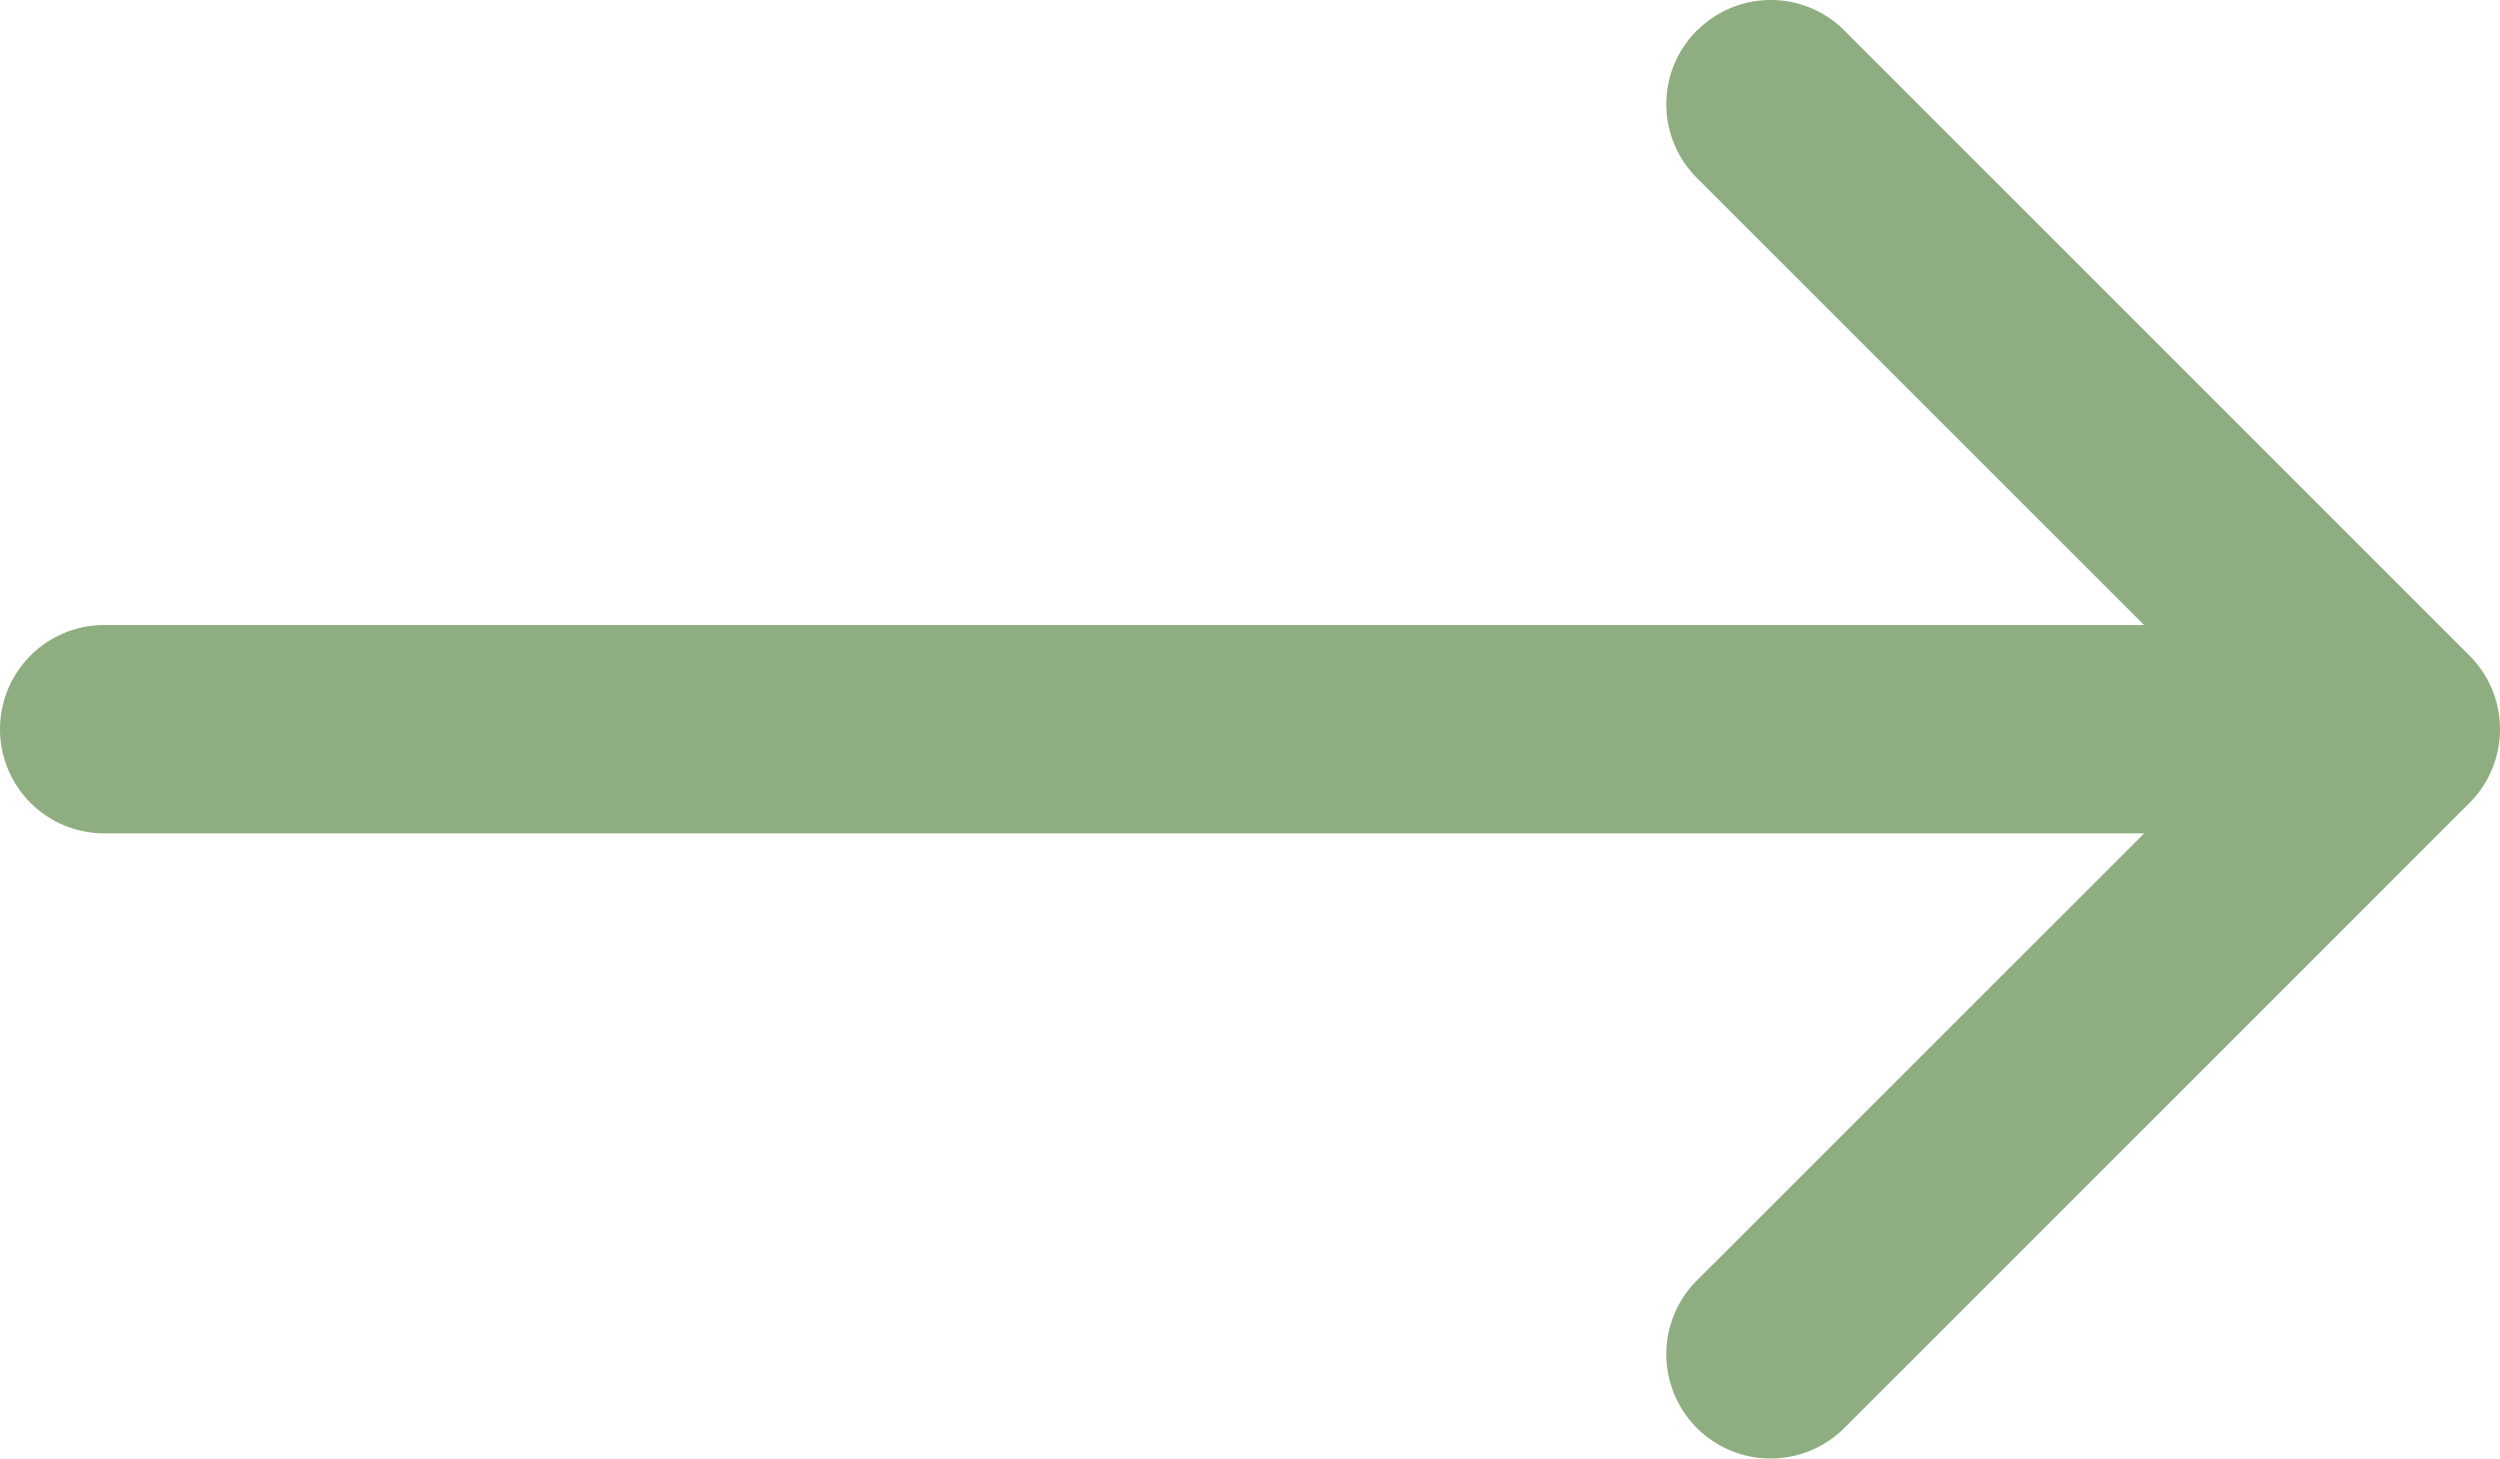
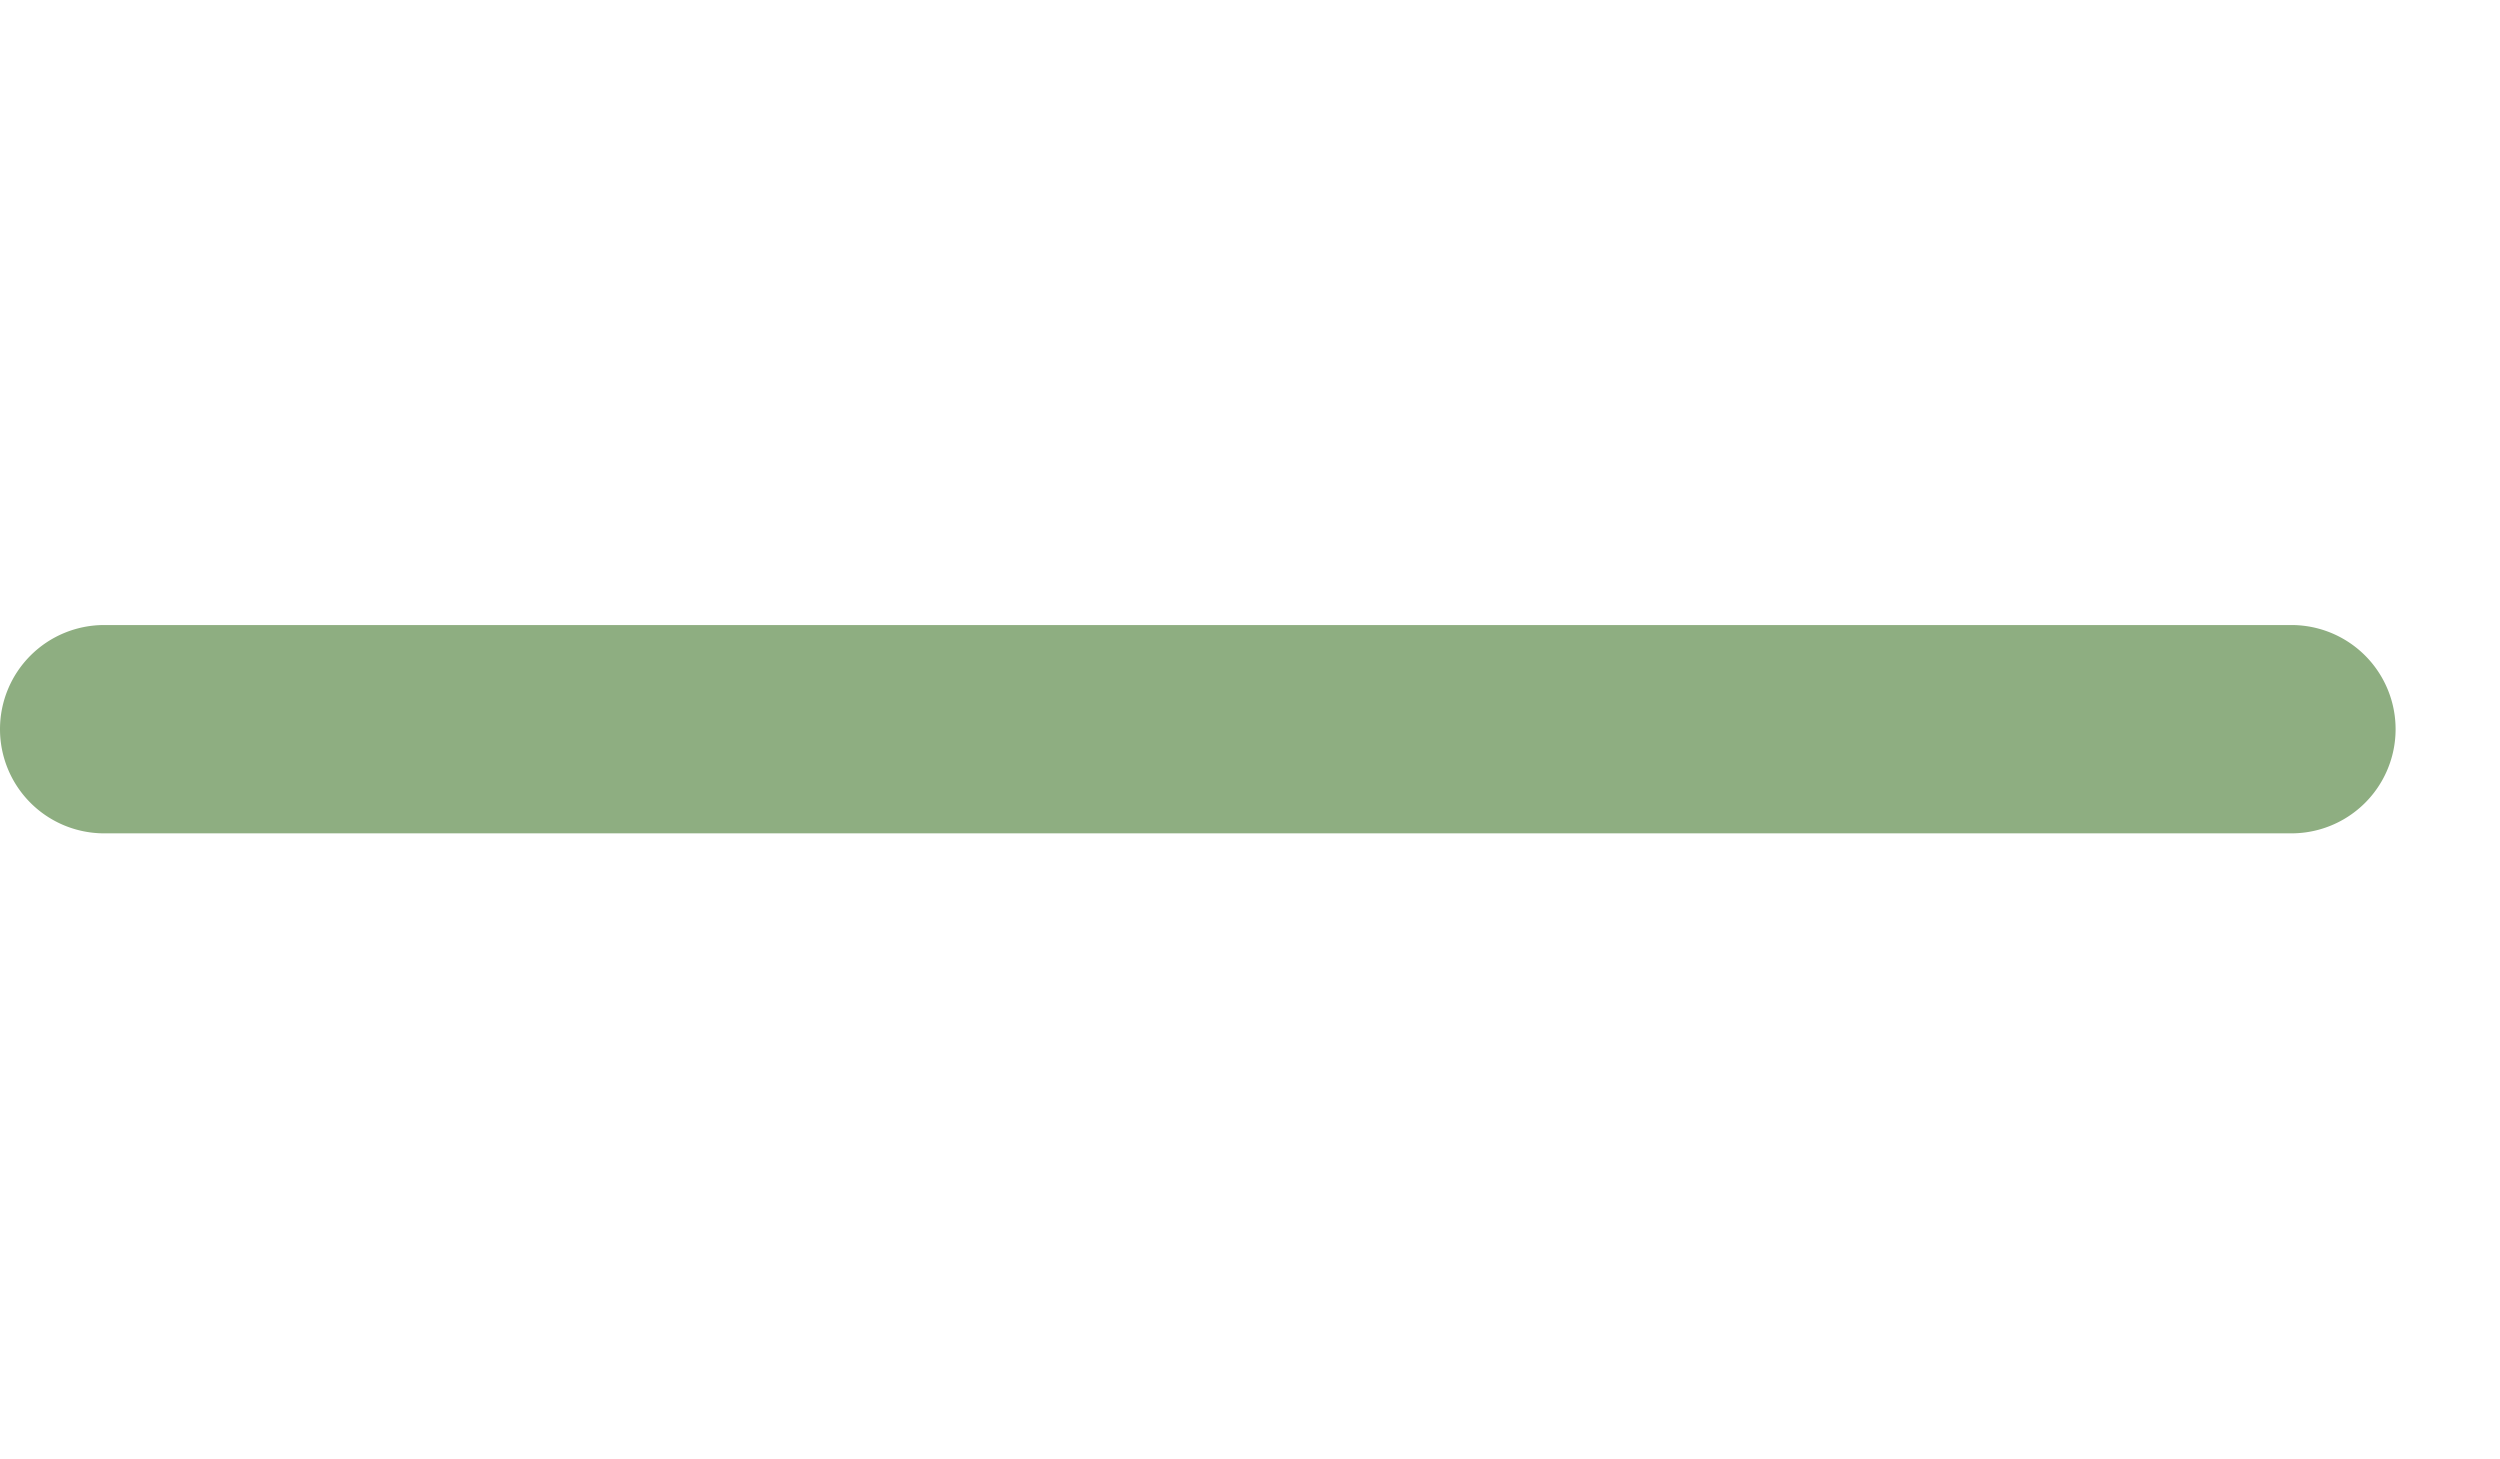
<svg xmlns="http://www.w3.org/2000/svg" width="59" height="34.421" viewBox="0 0 59 34.421">
  <g id="arrow-right" transform="translate(-4.5 -10.124)">
-     <path id="Path_720" data-name="Path 720" d="M23.222,10.846a2.458,2.458,0,0,1,3.481,0L41.451,25.594a2.458,2.458,0,0,1,0,3.481L26.7,43.824a2.461,2.461,0,1,1-3.481-3.481L36.233,27.334,23.22,14.324a2.458,2.458,0,0,1,0-3.481Z" transform="translate(21.327)" fill="#8eae81" fill-rule="evenodd" />
    <path id="Path_721" data-name="Path 721" d="M4.5,19.333a2.458,2.458,0,0,1,2.458-2.458h51.62a2.458,2.458,0,0,1,0,4.916H6.958A2.458,2.458,0,0,1,4.5,19.333Z" transform="translate(0 8)" fill="#8eae81" fill-rule="evenodd" />
  </g>
</svg>